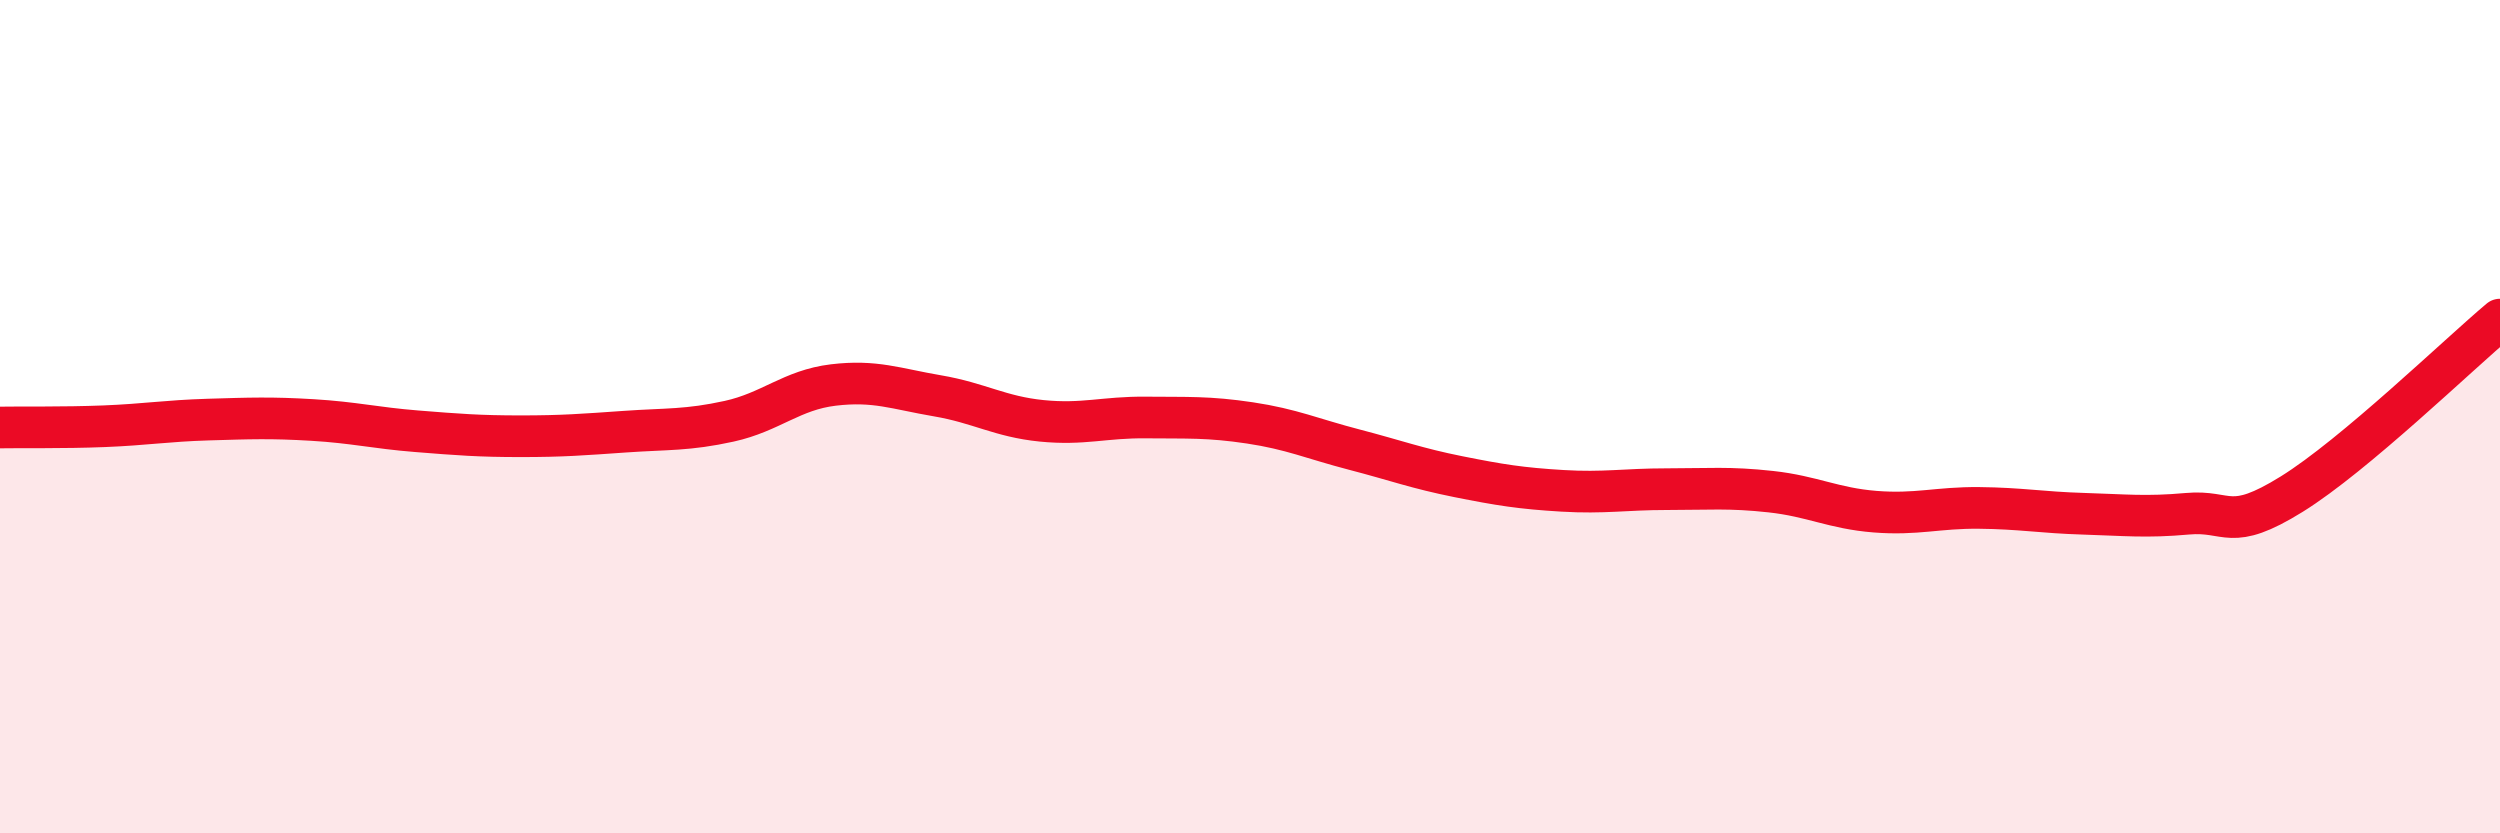
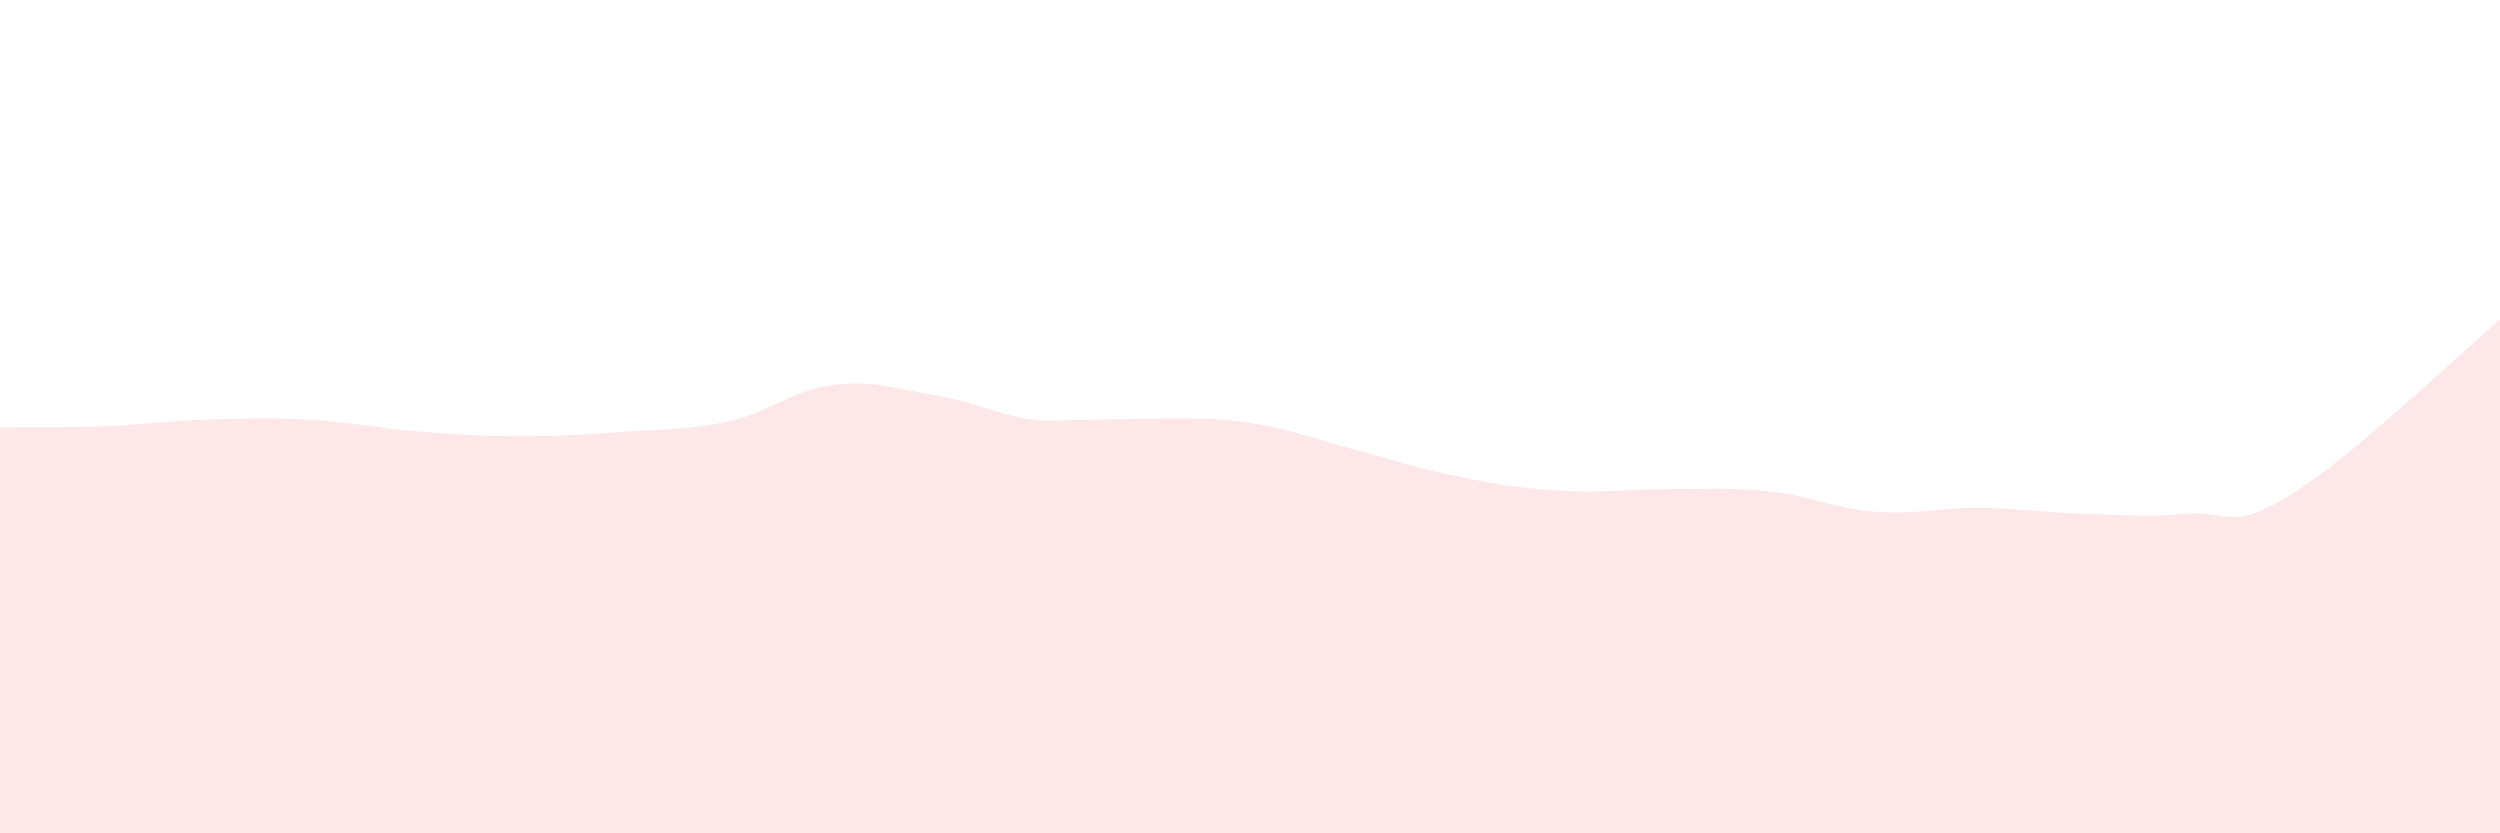
<svg xmlns="http://www.w3.org/2000/svg" width="60" height="20" viewBox="0 0 60 20">
-   <path d="M 0,10.26 C 0.5,10.25 1.5,10.27 2.5,10.23 C 3.5,10.19 4,10.1 5,10.07 C 6,10.04 6.5,10.02 7.5,10.08 C 8.5,10.14 9,10.27 10,10.35 C 11,10.43 11.5,10.47 12.5,10.47 C 13.5,10.47 14,10.43 15,10.36 C 16,10.29 16.5,10.33 17.5,10.11 C 18.5,9.89 19,9.36 20,9.24 C 21,9.12 21.5,9.33 22.5,9.5 C 23.5,9.67 24,10 25,10.1 C 26,10.2 26.5,10.01 27.5,10.02 C 28.5,10.03 29,10 30,10.15 C 31,10.3 31.5,10.53 32.5,10.79 C 33.5,11.05 34,11.24 35,11.44 C 36,11.64 36.5,11.72 37.5,11.78 C 38.5,11.84 39,11.74 40,11.74 C 41,11.74 41.5,11.69 42.5,11.8 C 43.5,11.91 44,12.2 45,12.28 C 46,12.36 46.5,12.18 47.5,12.19 C 48.5,12.2 49,12.3 50,12.33 C 51,12.36 51.5,12.42 52.5,12.33 C 53.5,12.24 53.5,12.79 55,11.86 C 56.5,10.93 59,8.51 60,7.67L60 20L0 20Z" fill="#EB0A25" opacity="0.1" stroke-linecap="round" stroke-linejoin="round" />
-   <path d="M 0,10.26 C 0.5,10.25 1.5,10.27 2.5,10.23 C 3.5,10.19 4,10.1 5,10.07 C 6,10.04 6.5,10.02 7.5,10.08 C 8.5,10.14 9,10.27 10,10.35 C 11,10.43 11.5,10.47 12.5,10.47 C 13.5,10.47 14,10.43 15,10.36 C 16,10.29 16.5,10.33 17.5,10.11 C 18.5,9.89 19,9.36 20,9.24 C 21,9.12 21.5,9.33 22.5,9.5 C 23.5,9.67 24,10 25,10.1 C 26,10.2 26.5,10.01 27.5,10.02 C 28.5,10.03 29,10 30,10.15 C 31,10.3 31.5,10.53 32.5,10.79 C 33.5,11.05 34,11.24 35,11.44 C 36,11.64 36.5,11.72 37.5,11.78 C 38.5,11.84 39,11.74 40,11.74 C 41,11.74 41.5,11.69 42.5,11.8 C 43.5,11.91 44,12.2 45,12.28 C 46,12.36 46.5,12.18 47.5,12.19 C 48.5,12.2 49,12.3 50,12.33 C 51,12.36 51.5,12.42 52.5,12.33 C 53.5,12.24 53.5,12.79 55,11.86 C 56.5,10.93 59,8.51 60,7.67" stroke="#EB0A25" stroke-width="1" fill="none" stroke-linecap="round" stroke-linejoin="round" />
+   <path d="M 0,10.26 C 0.5,10.25 1.5,10.27 2.5,10.23 C 3.5,10.19 4,10.1 5,10.07 C 6,10.04 6.5,10.02 7.5,10.08 C 8.5,10.14 9,10.27 10,10.35 C 11,10.43 11.5,10.47 12.5,10.47 C 13.5,10.47 14,10.43 15,10.36 C 16,10.29 16.5,10.33 17.5,10.11 C 18.5,9.89 19,9.36 20,9.24 C 21,9.12 21.5,9.33 22.5,9.5 C 23.5,9.67 24,10 25,10.1 C 28.5,10.03 29,10 30,10.15 C 31,10.3 31.5,10.53 32.5,10.79 C 33.5,11.05 34,11.24 35,11.44 C 36,11.64 36.5,11.72 37.5,11.78 C 38.5,11.84 39,11.74 40,11.74 C 41,11.74 41.5,11.69 42.5,11.8 C 43.5,11.91 44,12.2 45,12.28 C 46,12.36 46.5,12.18 47.5,12.19 C 48.5,12.2 49,12.3 50,12.33 C 51,12.36 51.5,12.42 52.5,12.33 C 53.5,12.24 53.5,12.79 55,11.86 C 56.5,10.93 59,8.51 60,7.67L60 20L0 20Z" fill="#EB0A25" opacity="0.1" stroke-linecap="round" stroke-linejoin="round" />
</svg>